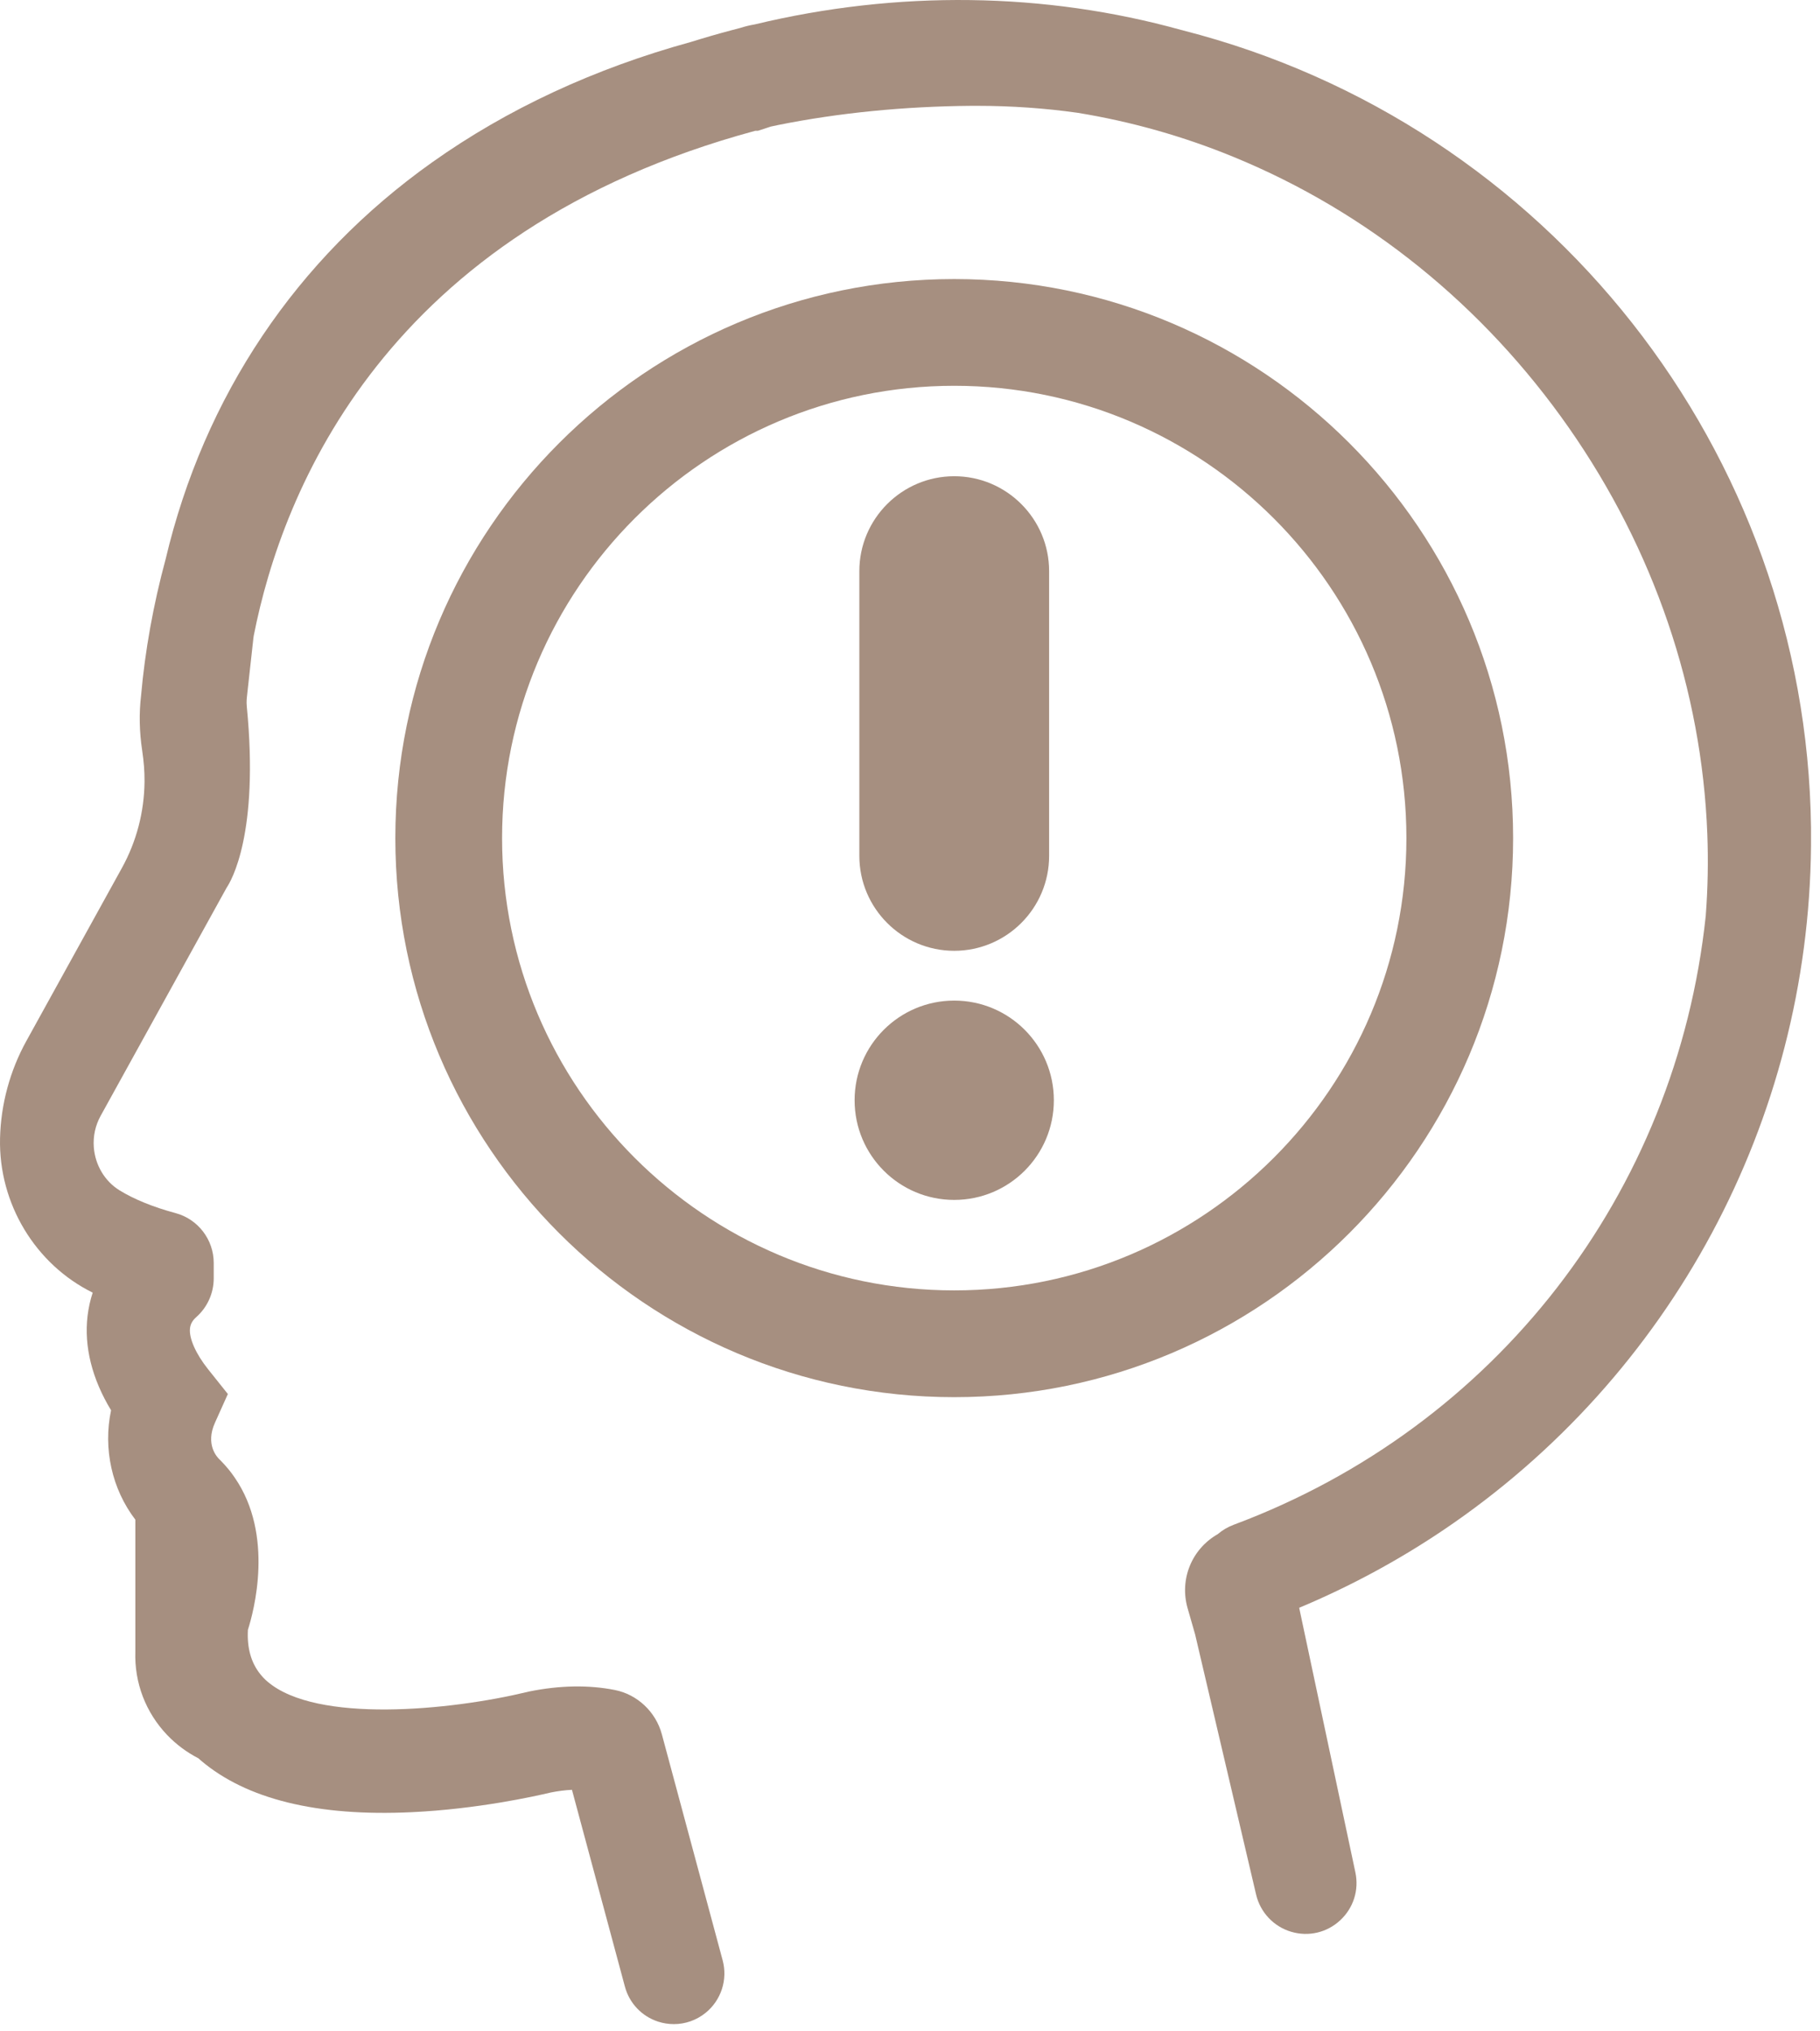
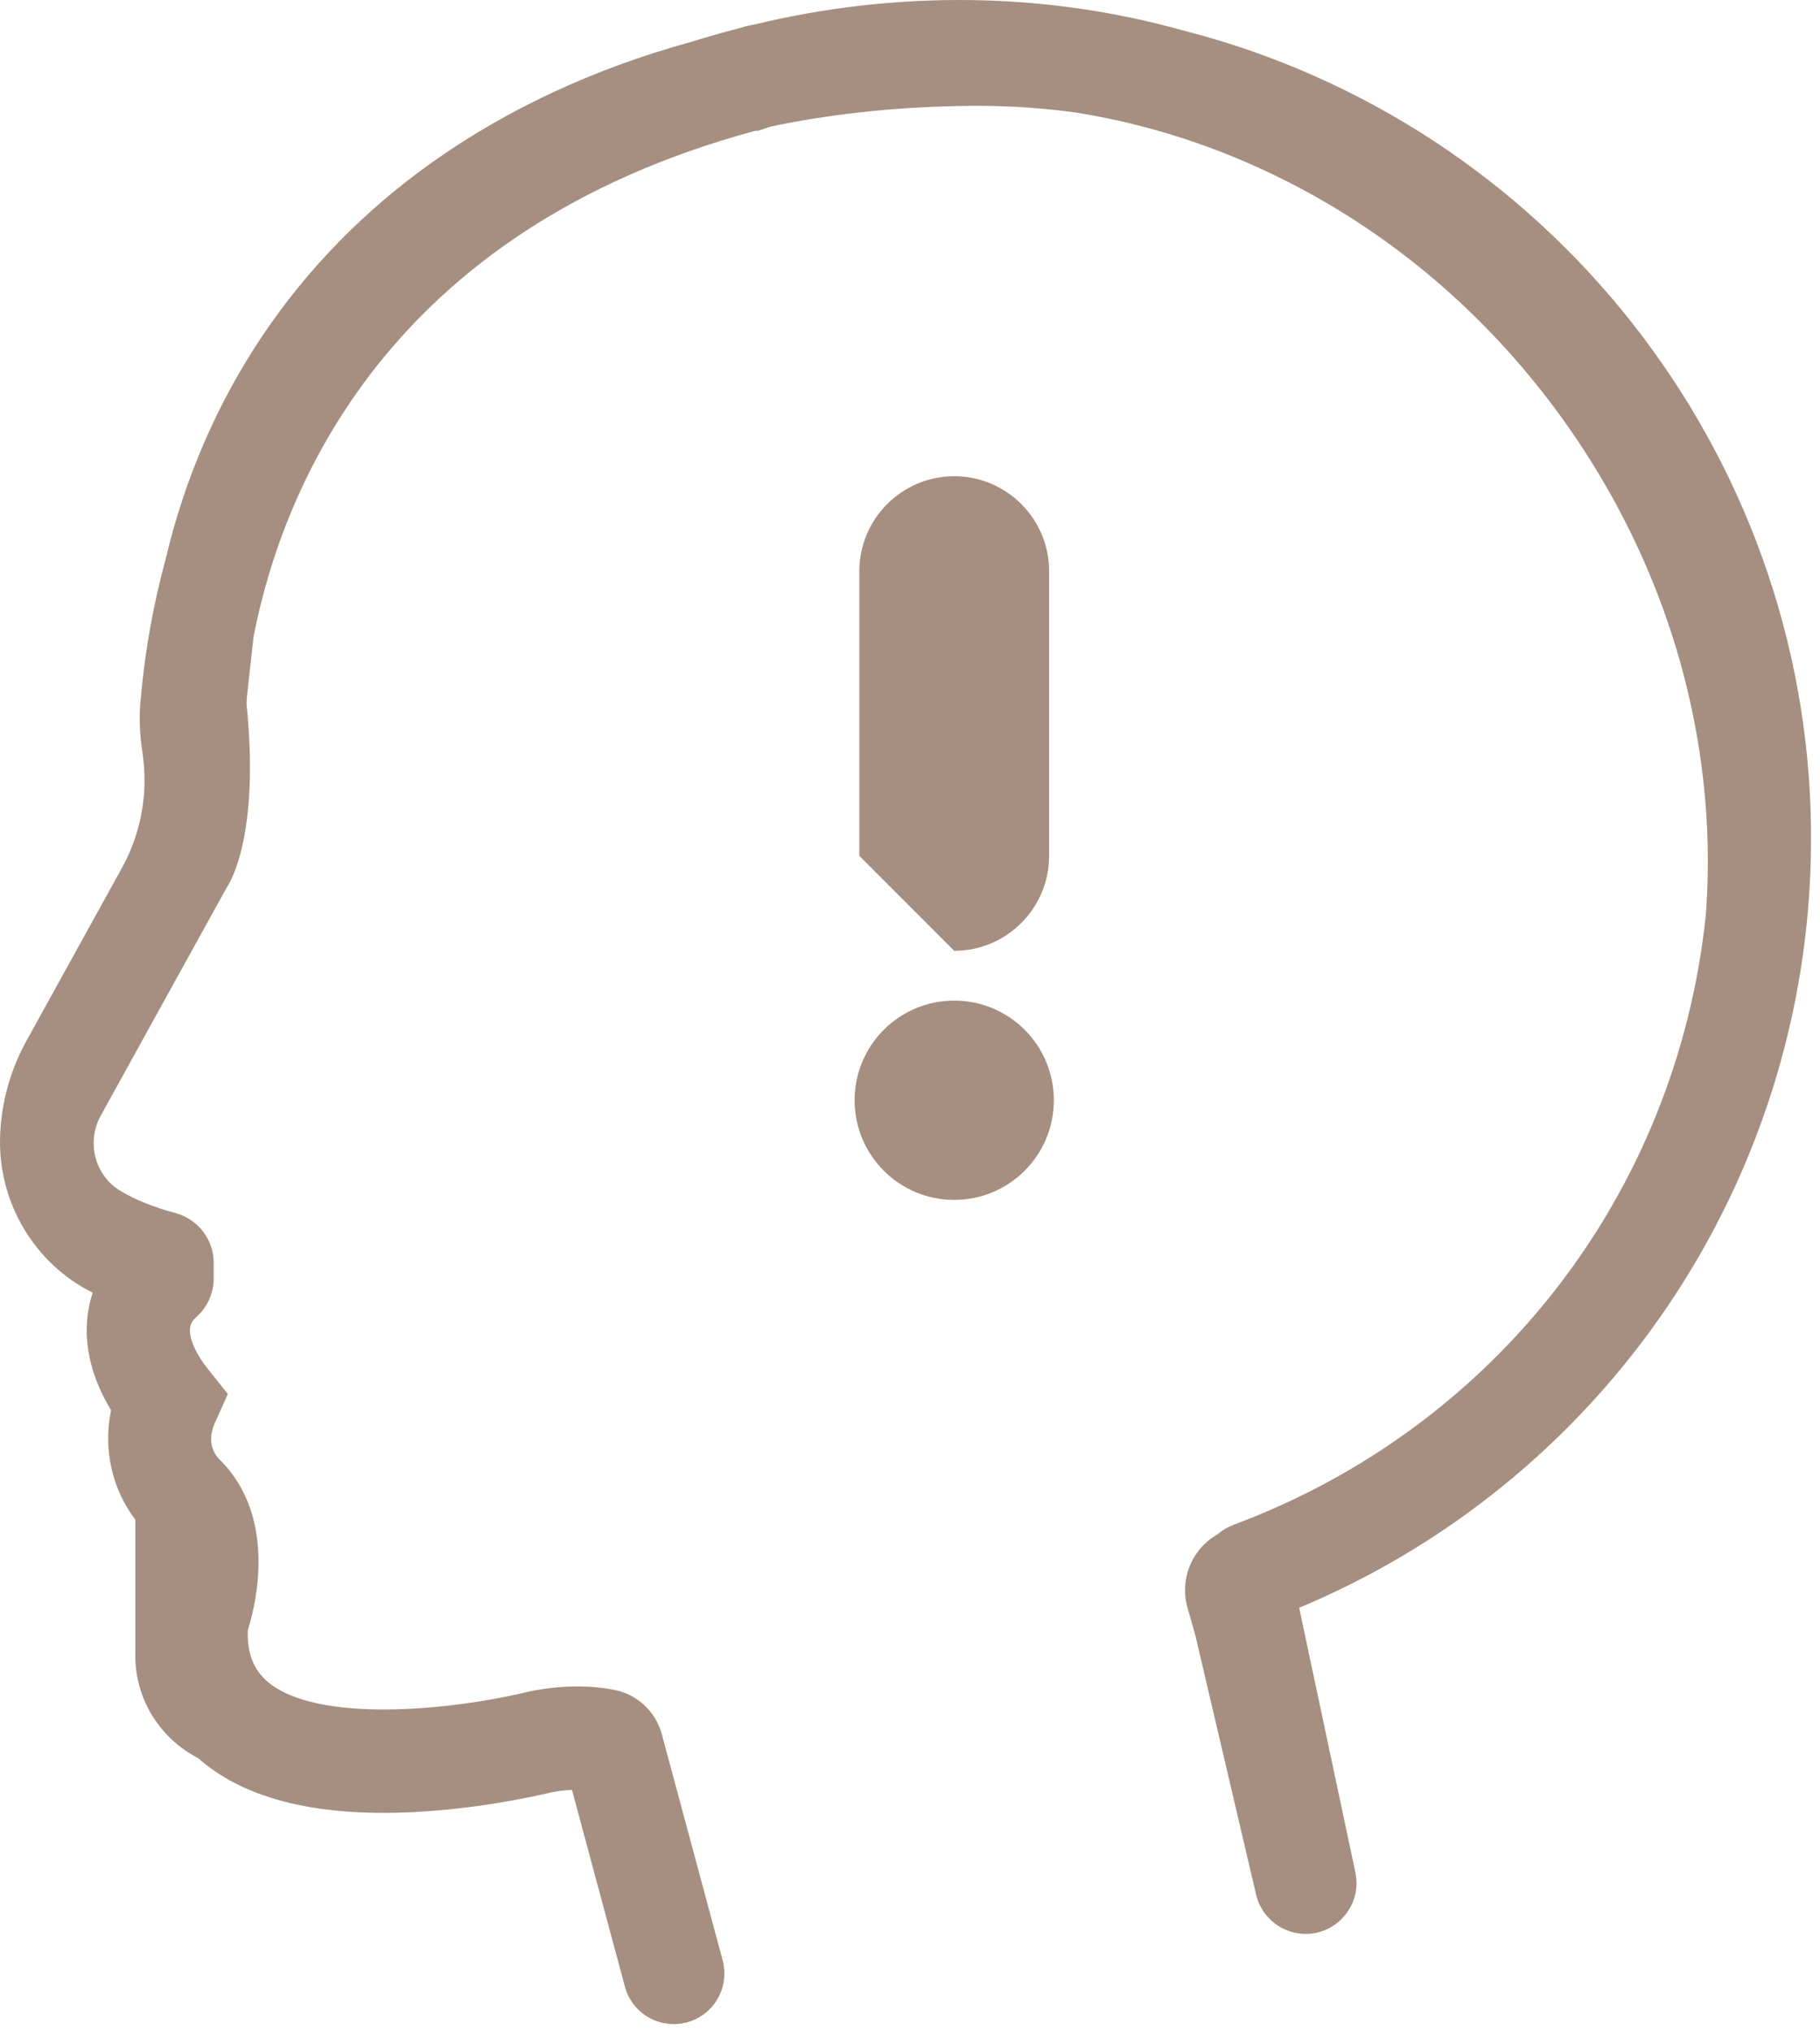
<svg xmlns="http://www.w3.org/2000/svg" width="121" height="135" viewBox="0 0 121 135" fill="none">
  <path d="M78.677 2.029L78.567 1.996H78.547C69.467 -0.532 59.658 -0.661 50.173 1.624C49.85 1.677 49.524 1.758 49.233 1.852L48.616 2.014C47.75 2.244 46.873 2.497 45.952 2.784C39.518 4.551 33.723 7.244 28.729 10.79C19.706 17.195 13.574 26.328 11.008 37.178C10.199 40.153 9.635 43.292 9.379 46.232C9.239 47.42 9.263 48.614 9.453 49.885C9.562 50.616 9.613 51.279 9.608 51.908V51.961C9.591 53.958 9.072 55.938 8.106 57.686L1.747 69.198C0.659 71.169 0.056 73.398 0.003 75.65C-0.1 79.996 2.352 84.036 6.163 85.913C5.997 86.416 5.883 86.939 5.82 87.471C5.581 89.499 6.122 91.655 7.384 93.731C6.846 96.288 7.441 98.968 8.998 101.003V109.753C8.926 111.837 9.681 113.815 11.12 115.322C11.722 115.948 12.417 116.466 13.189 116.862C13.229 116.899 13.27 116.934 13.312 116.971L13.351 117.006C16.381 119.583 21.091 120.74 27.36 120.445C31.704 120.244 35.559 119.389 36.613 119.137C37.099 119.039 37.573 118.979 38.026 118.958L41.546 132.039C41.843 133.141 42.666 134.01 43.751 134.364C44.094 134.476 44.449 134.53 44.799 134.53C45.553 134.53 46.295 134.277 46.901 133.789C47.942 132.953 48.391 131.579 48.045 130.291L44.002 115.267C43.6 113.775 42.373 112.618 40.874 112.323C39.131 111.979 37.223 112.01 35.178 112.424L35.082 112.448C29.913 113.694 21.047 114.545 17.794 111.774C17.619 111.629 17.455 111.459 17.302 111.266C16.692 110.509 16.416 109.521 16.482 108.322C16.864 107.125 18.253 102.042 15.602 98.203C15.353 97.833 15.064 97.481 14.714 97.12L14.594 96.999C14.43 96.846 13.64 96.006 14.292 94.558L15.149 92.651L13.839 91.01C13.017 89.982 12.553 88.934 12.632 88.28C12.667 87.993 12.796 87.764 13.052 87.536C13.787 86.885 14.209 85.948 14.209 84.966V83.94C14.209 82.387 13.161 81.022 11.66 80.624C10.188 80.228 8.904 79.705 7.944 79.112C6.968 78.511 6.329 77.441 6.237 76.253C6.181 75.525 6.338 74.801 6.692 74.16L15.064 59.005C15.364 58.563 17.238 55.428 16.407 46.95C16.377 46.648 16.407 46.392 16.431 46.186C16.44 46.109 16.447 46.044 16.449 46.013L16.847 42.41L16.871 42.244C18.781 32.558 25.656 15.331 50.217 8.692H50.392L51.121 8.454C51.162 8.439 51.204 8.423 51.241 8.414L51.742 8.307C55.771 7.5 60.092 7.071 64.578 7.034H64.968C67.234 7.034 69.487 7.192 71.65 7.498C75.207 8.078 78.696 9.066 82.023 10.434C90.922 14.087 98.626 20.31 104.301 28.428C109.956 36.524 113.141 45.86 113.508 55.422C113.576 57.231 113.543 59.046 113.407 60.818L113.405 60.862C111.452 79.335 99.429 94.843 82.026 101.339C81.63 101.488 81.271 101.698 80.96 101.965C79.228 102.954 78.405 104.966 78.957 106.891L79.455 108.626L83.511 125.923C83.789 127.106 84.683 128.051 85.847 128.394C87.002 128.734 88.218 128.449 89.1 127.631C89.982 126.813 90.36 125.623 90.111 124.446L86.374 106.859C89.73 105.456 92.961 103.715 95.98 101.679C111.106 91.474 120.237 74.486 120.403 56.229C120.407 55.822 120.407 55.408 120.403 55.002C120.088 30.02 102.932 8.237 78.677 2.029Z" fill="#A68F80" />
-   <path d="M63.44 18.547C42.952 18.547 26.283 35.216 26.283 55.704C26.283 76.192 42.952 92.861 63.44 92.861C83.928 92.861 100.597 76.192 100.597 55.704C100.597 35.216 83.928 18.547 63.44 18.547ZM63.44 85.764C46.863 85.764 33.38 72.281 33.38 55.704C33.38 39.127 46.863 25.641 63.44 25.641C80.017 25.641 93.503 39.127 93.503 55.704C93.503 72.279 80.017 85.764 63.44 85.764Z" fill="#A68F80" />
-   <path d="M63.441 63.194C66.919 63.194 69.749 60.365 69.749 56.885V37.961C69.749 34.483 66.921 31.652 63.441 31.652C59.962 31.652 57.132 34.481 57.132 37.961V56.885C57.132 60.365 59.962 63.194 63.441 63.194Z" fill="#A68F80" />
+   <path d="M63.441 63.194C66.919 63.194 69.749 60.365 69.749 56.885V37.961C69.749 34.483 66.921 31.652 63.441 31.652C59.962 31.652 57.132 34.481 57.132 37.961V56.885Z" fill="#A68F80" />
  <path d="M63.44 79.751C67.099 79.751 70.064 76.785 70.064 73.127C70.064 69.469 67.099 66.503 63.44 66.503C59.782 66.503 56.817 69.469 56.817 73.127C56.817 76.785 59.782 79.751 63.44 79.751Z" fill="#A68F80" />
</svg>